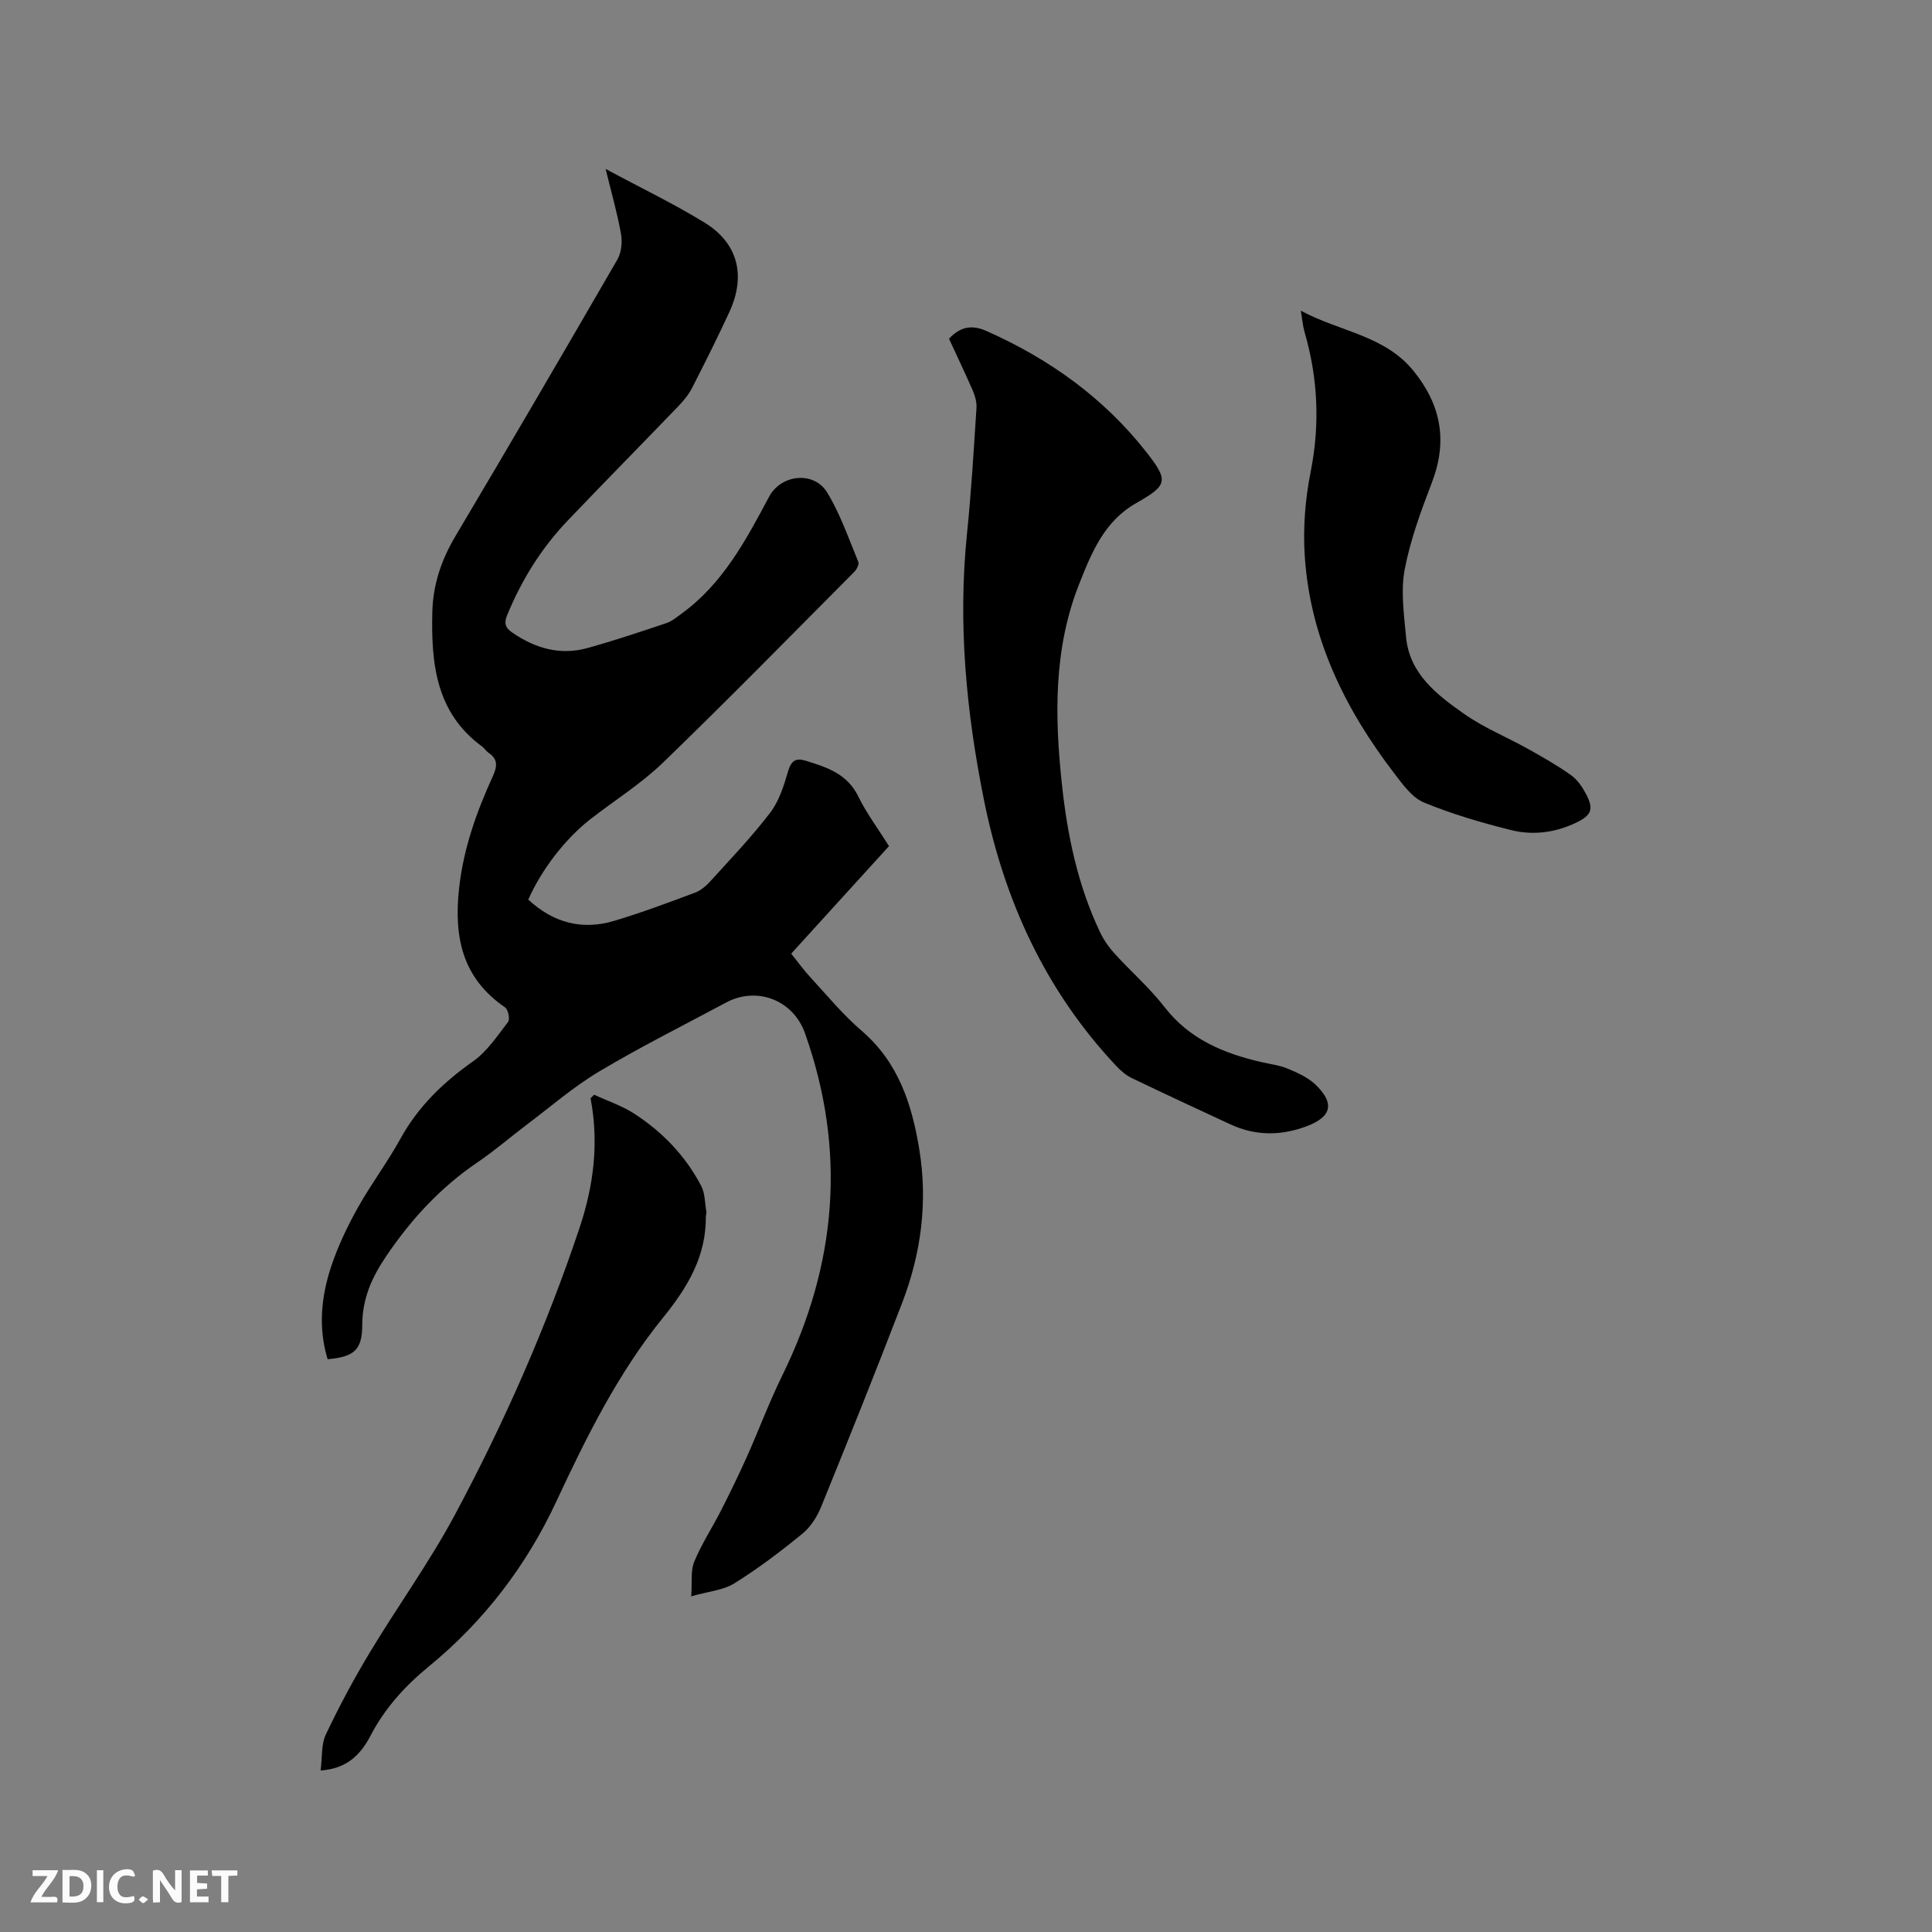
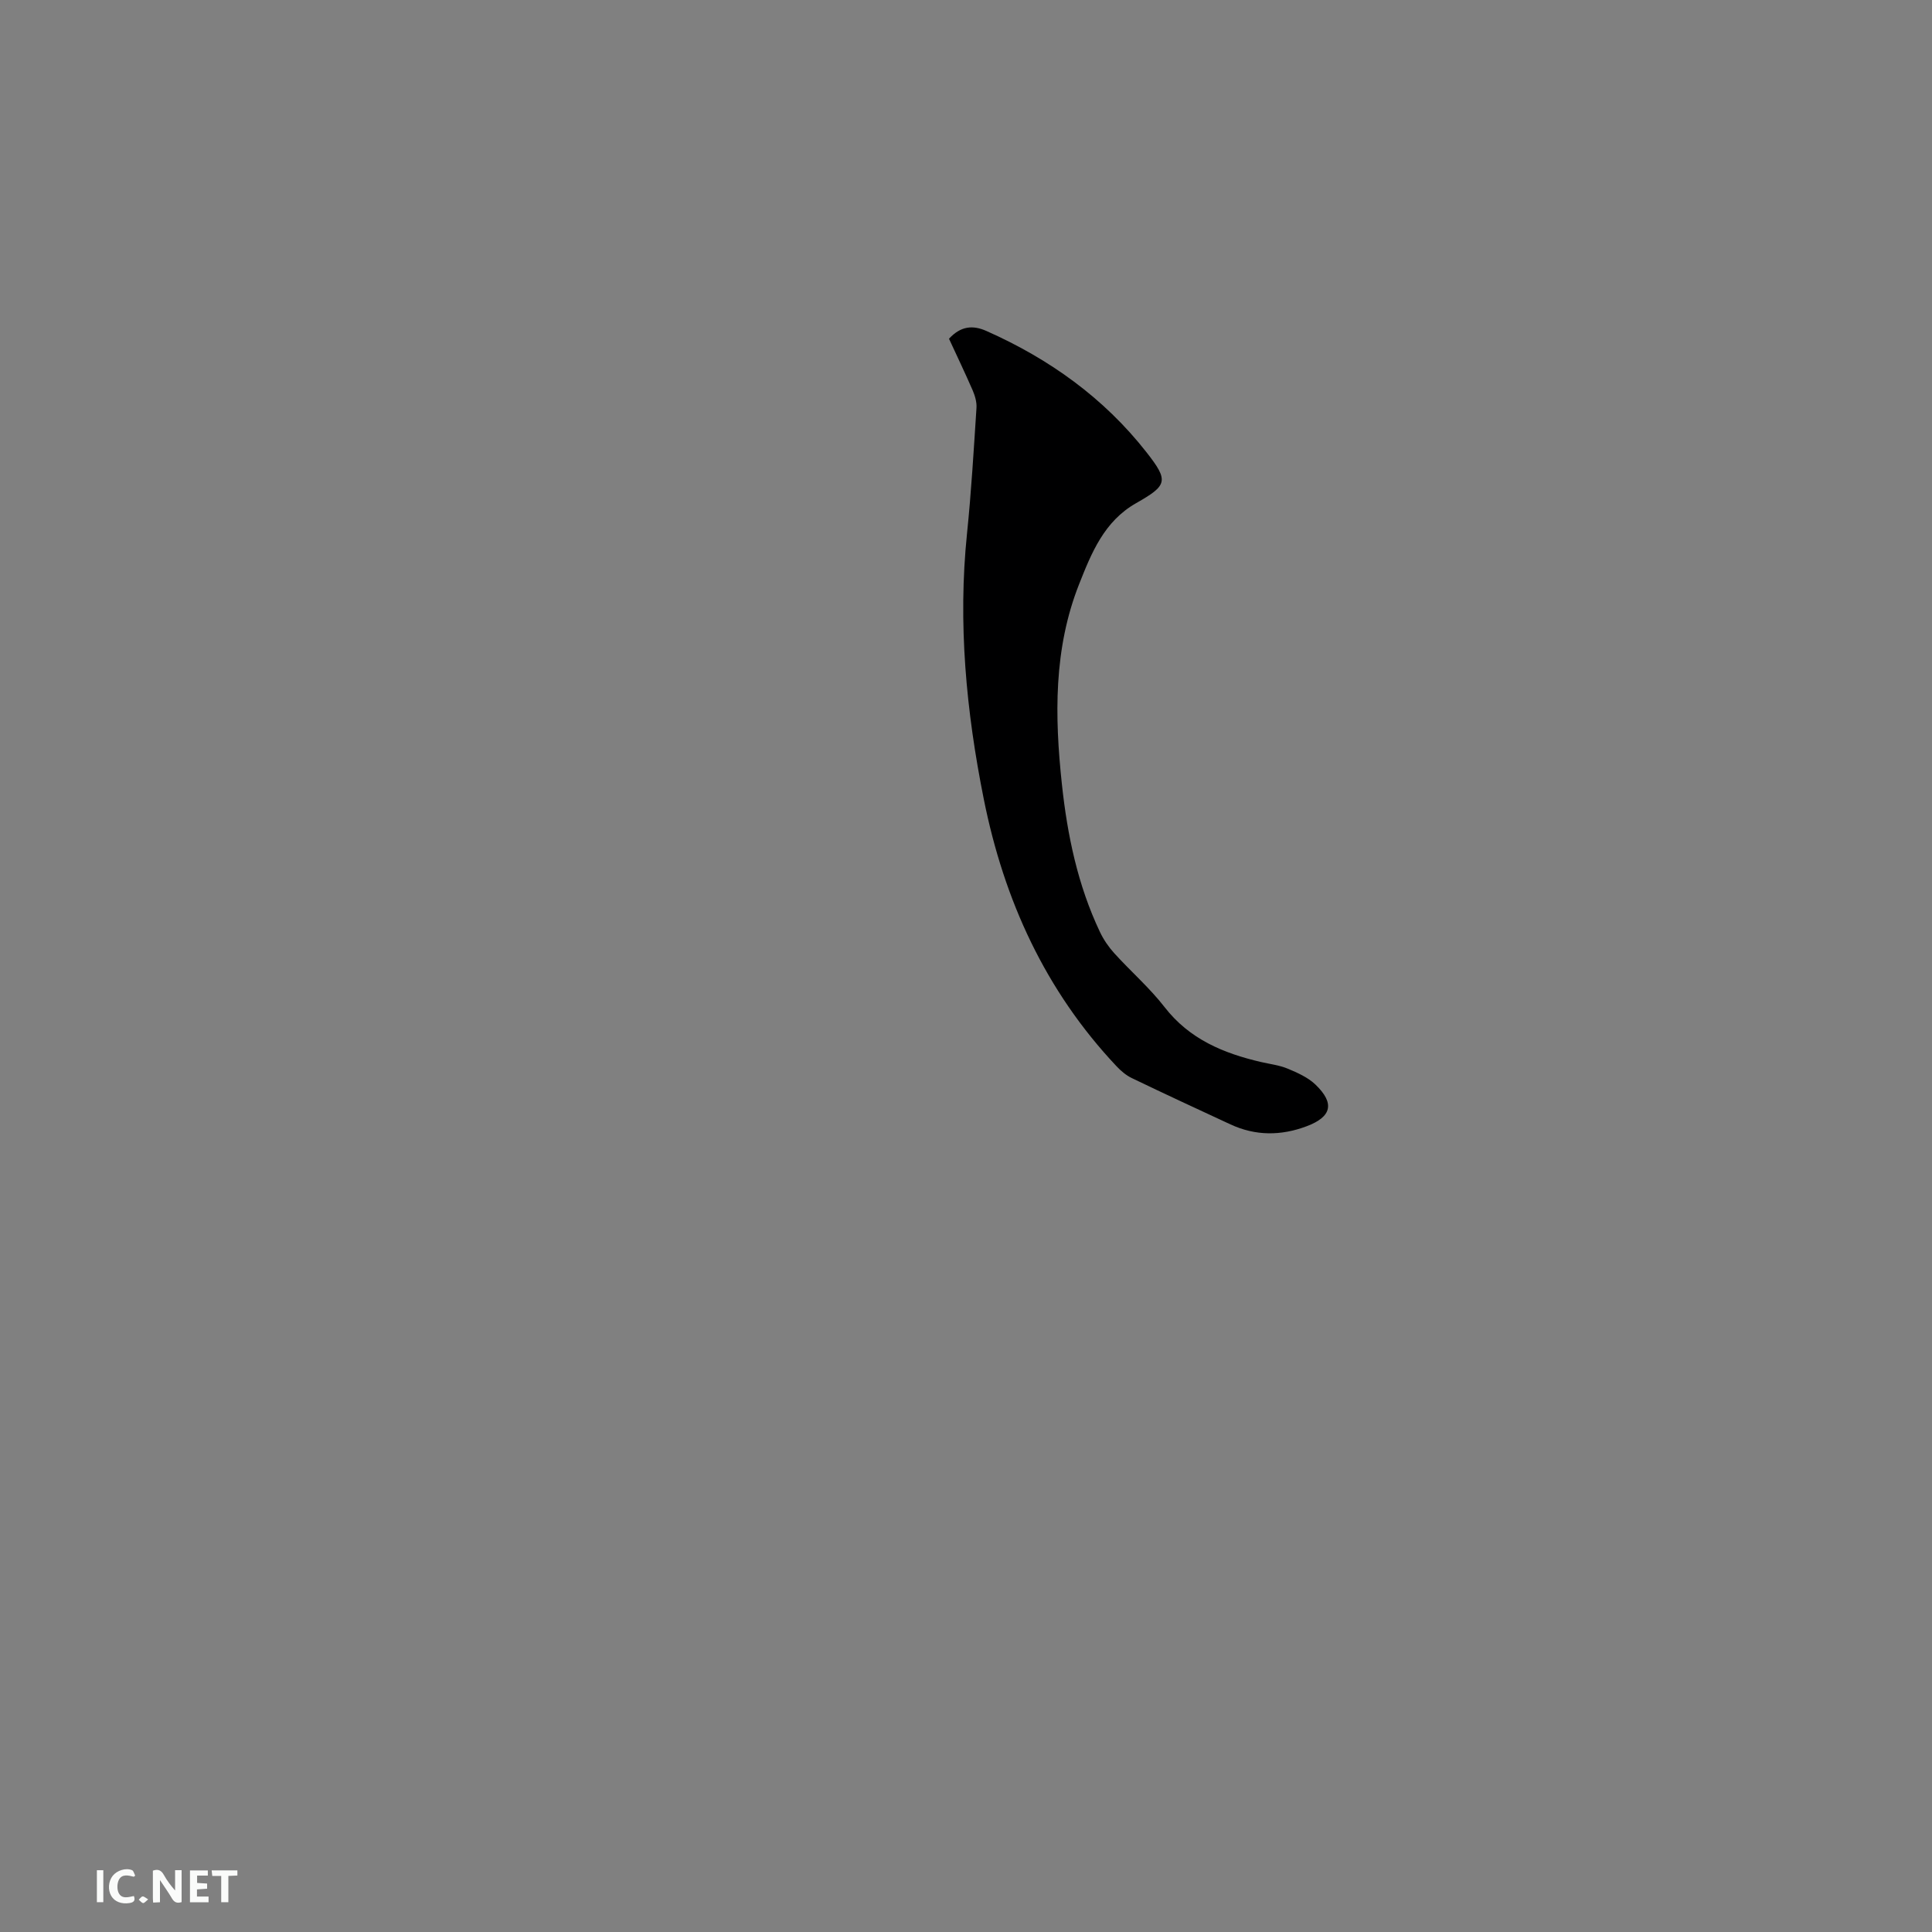
<svg xmlns="http://www.w3.org/2000/svg" enable-background="new 0 0 400 400" viewBox="0 0 400 400">
  <rect x="0" y="0" width="400" height="400" fill="#808080" stroke="none" />
-   <path d="m109.37 186.25c5.22 4.84 11.17 6.38 17.77 4.41 5.67-1.69 11.22-3.78 16.77-5.85 1.21-.45 2.33-1.44 3.23-2.43 4.2-4.64 8.55-9.17 12.33-14.14 1.85-2.42 2.84-5.62 3.71-8.61.65-2.21 1.67-2.74 3.64-2.13 4.37 1.35 8.59 2.7 10.87 7.38 1.71 3.5 4.09 6.67 6.37 10.3-6.66 7.32-13.33 14.66-20.25 22.26 1.36 1.69 2.58 3.39 3.99 4.92 3.45 3.74 6.71 7.72 10.56 11.02 7.61 6.52 10.42 15.16 11.96 24.52 1.8 10.95.4 21.59-3.54 31.85-5.43 14.13-11.06 28.18-16.76 42.19-.84 2.08-2.2 4.22-3.91 5.61-4.49 3.67-9.15 7.2-14.06 10.26-2.29 1.43-5.33 1.66-8.94 2.69.21-2.98-.15-5.31.63-7.18 1.52-3.67 3.73-7.04 5.54-10.59 1.86-3.66 3.67-7.36 5.35-11.11 2.5-5.6 4.64-11.37 7.34-16.86 11.3-23 13.31-46.57 4.69-70.85-2.44-6.88-9.98-9.75-16.32-6.35-8.78 4.7-17.7 9.16-26.24 14.25-5.34 3.18-10.11 7.33-15.1 11.09-3.39 2.55-6.6 5.35-10.1 7.72-7.66 5.19-13.72 11.75-18.91 19.41-3.04 4.48-4.97 8.84-4.99 14.28-.02 5.2-1.68 6.62-7.17 7.1-1.97-6.47-1.34-12.94.74-19.21 1.39-4.18 3.33-8.24 5.48-12.1 2.73-4.9 6.15-9.42 8.85-14.33 3.68-6.67 8.86-11.68 15.04-16.03 2.91-2.05 5.03-5.27 7.25-8.16.43-.56.02-2.57-.62-3.01-8.84-6.05-10.62-14.5-9.53-24.57.9-8.29 3.6-15.85 6.99-23.28.9-1.97 1.13-3.51-.86-4.85-.52-.35-.86-.95-1.37-1.32-9.6-7.02-10.55-17.28-10.29-27.89.14-5.58 1.85-10.72 4.75-15.6 11.31-19.03 22.47-38.16 33.56-57.32.83-1.44 1.05-3.58.76-5.26-.74-4.23-1.94-8.38-3.19-13.5 7.38 3.97 14.16 7.22 20.53 11.14 6.9 4.25 8.55 10.97 5.09 18.47-2.44 5.29-5.05 10.5-7.7 15.68-.71 1.39-1.74 2.66-2.83 3.79-7.64 7.95-15.39 15.8-23 23.78-5.39 5.65-9.45 12.19-12.44 19.42-.69 1.66-.54 2.62.98 3.68 4.79 3.31 9.96 4.8 15.64 3.22 5.5-1.53 10.92-3.34 16.33-5.16 1.15-.39 2.16-1.26 3.17-1.99 8.52-6.19 13.28-15.19 18.08-24.18 2.47-4.63 9.26-5.36 12-.89 2.72 4.45 4.44 9.51 6.46 14.37.21.51-.33 1.59-.83 2.09-13.16 13.22-26.21 26.55-39.62 39.51-4.54 4.39-10.03 7.8-15.04 11.71-5.22 4.09-10.06 10.38-12.84 16.63z" fill="#000001" />
  <path d="m196.48 70.13c2.45-2.66 4.96-2.85 7.76-1.6 13 5.77 24.3 13.85 33.1 25.07 4.7 5.99 4.38 6.87-2.13 10.58-6.61 3.75-9.24 10.31-11.79 16.76-5.3 13.39-5.07 27.37-3.57 41.39 1.13 10.58 3.28 20.93 7.88 30.62.75 1.59 1.8 3.12 2.98 4.42 3.42 3.77 7.31 7.15 10.41 11.15 5.15 6.64 12.18 9.55 19.96 11.36 1.86.43 3.8.65 5.54 1.38 2.01.84 4.15 1.79 5.7 3.26 4.08 3.9 3.41 6.7-1.8 8.66-5.29 1.99-10.57 2.02-15.75-.38-6.82-3.16-13.64-6.32-20.41-9.58-1.2-.57-2.29-1.5-3.21-2.48-14.74-15.65-23.28-34.38-27.47-55.3-3.64-18.18-5.38-36.44-3.47-54.98.89-8.64 1.39-17.33 1.96-26 .08-1.19-.3-2.5-.78-3.62-1.57-3.61-3.26-7.13-4.91-10.71z" fill="#000001" />
-   <path d="m66.38 366.56c.36-2.75.1-5.39 1.08-7.45 2.75-5.8 5.79-11.48 9.1-16.98 5.78-9.6 12.39-18.73 17.66-28.58 10.19-19.04 18.89-38.78 25.76-59.31 2.95-8.82 4.04-17.65 2.29-26.86l.73-.73c2.77 1.28 5.73 2.26 8.26 3.89 5.87 3.78 10.64 8.75 13.9 14.96.82 1.56.77 3.59 1.09 5.41.05.3-.11.63-.11.94.06 8.27-3.74 14.63-8.87 20.96-9.31 11.47-15.86 24.71-22.1 38.08-6.23 13.35-15.01 24.81-26.41 34.15-4.91 4.03-9.03 8.57-11.99 14.21-2.02 3.88-4.8 6.94-10.39 7.31z" fill="#000001" />
-   <path d="m269.32 64.32c8.09 4.38 17.33 5.07 23.33 12.47 5.74 7.08 7.09 14.54 3.81 23.1-2.25 5.89-4.48 11.9-5.64 18.06-.84 4.45-.13 9.26.28 13.87.69 7.68 6.37 11.99 11.97 15.94 4.11 2.9 8.9 4.84 13.32 7.31 3.04 1.7 6.08 3.42 8.9 5.44 1.31.94 2.34 2.47 3.11 3.94 1.63 3.12 1.08 4.37-2.13 5.9-4.27 2.04-8.85 2.63-13.33 1.53-6.14-1.52-12.27-3.32-18.11-5.72-2.42-1-4.34-3.65-6.05-5.89-10.25-13.35-17.53-28.06-18.64-45.11-.38-5.75.07-11.71 1.2-17.37 1.98-9.91 1.53-19.52-1.27-29.14-.34-1.18-.43-2.44-.75-4.33z" fill="#000001" />
  <g fill="#fafbfa">
    <path d="m37.59 393.81c-.92.31-1.52.05-2-.78-.7-1.2-1.52-2.34-2.47-3.78v4.59c-.55.03-.95.05-1.41.07-.03-.37-.06-.64-.06-.91 0-1.91 0-3.81 0-5.7 1.13-.41 1.77-.03 2.29.91.62 1.11 1.38 2.14 2.31 3.19v-4.2h1.35v6.61z" />
-     <path d="m12.94 393.88v-6.75c1.9.19 3.93-.54 5.37 1.29.8 1.01.78 2.88.03 3.97-1.37 1.97-3.4 1.51-5.4 1.49m1.45-1.22c2.04.12 2.92-.58 2.89-2.21-.03-1.51-.98-2.19-2.89-2z" />
-     <path d="m11.81 393.87h-5.49c.68-2.18 2.47-3.48 3.51-5.45h-3.08v-1.21h5.29c-.71 2.13-2.44 3.48-3.47 5.51.86 0 1.63.04 2.39-.01.79-.05 1.14.21.85 1.16" />
    <path d="m39.33 393.86v-6.61h3.7v1.07h-2.22v1.52c.68.04 1.34.09 2.07.13v1.07c-.72.05-1.38.09-2.1.14v1.48h2.4v1.19h-3.85z" />
    <path d="m27.71 388.56c-1.15-.3-2.46-.61-3.1.64-.37.73-.41 1.93-.06 2.67.63 1.35 1.99.93 3.17.68.35.94-.01 1.32-.93 1.46-1.62.25-3.05-.27-3.76-1.48-.73-1.24-.6-3.03.31-4.17.88-1.11 2.71-1.7 4-1.16.32.13.44.74.65 1.12-.1.08-.19.16-.28.24" />
    <path d="m49.15 387.24v1.07c-.59.02-1.17.05-1.87.08v5.44h-1.48v-5.44h-1.85c-.05-.4-.08-.73-.13-1.15z" />
    <path d="m20.06 387.21h1.33v6.62h-1.33z" />
    <path d="m30.68 393.25c-.49.38-.8.79-1.05.76-.32-.05-.6-.45-.9-.7.26-.24.51-.64.8-.67.29-.04.62.3 1.15.61" />
  </g>
</svg>